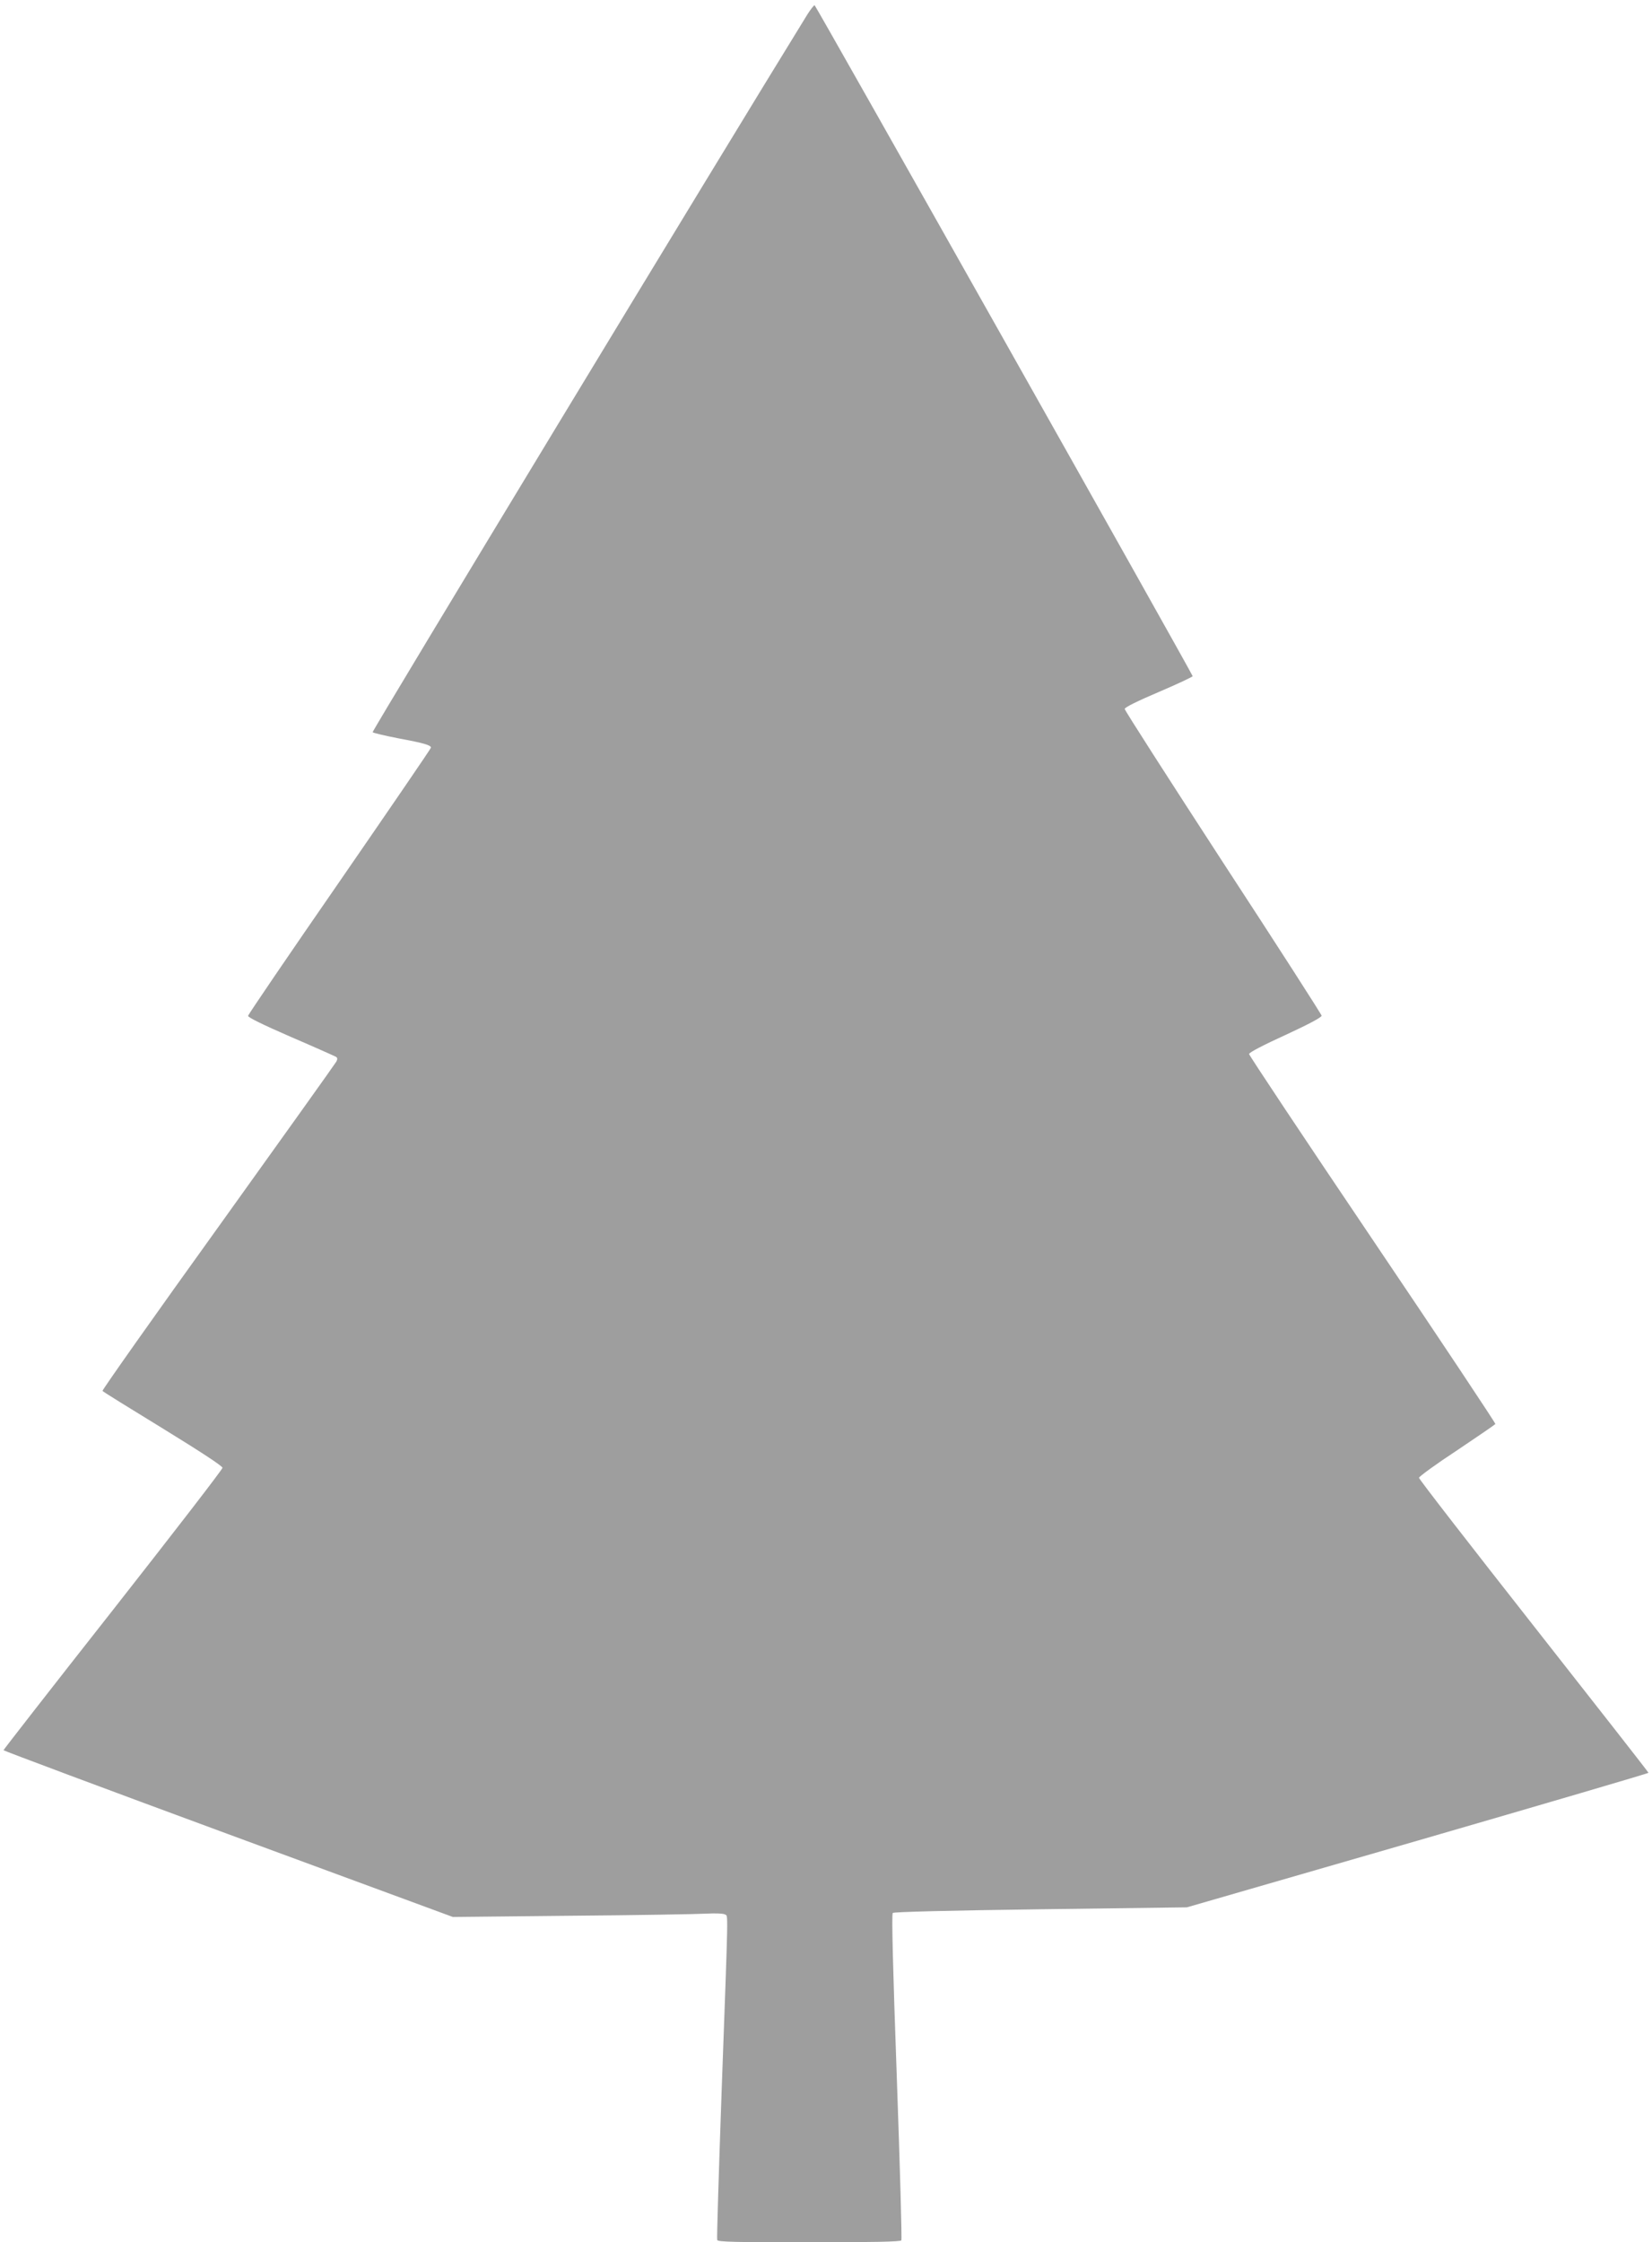
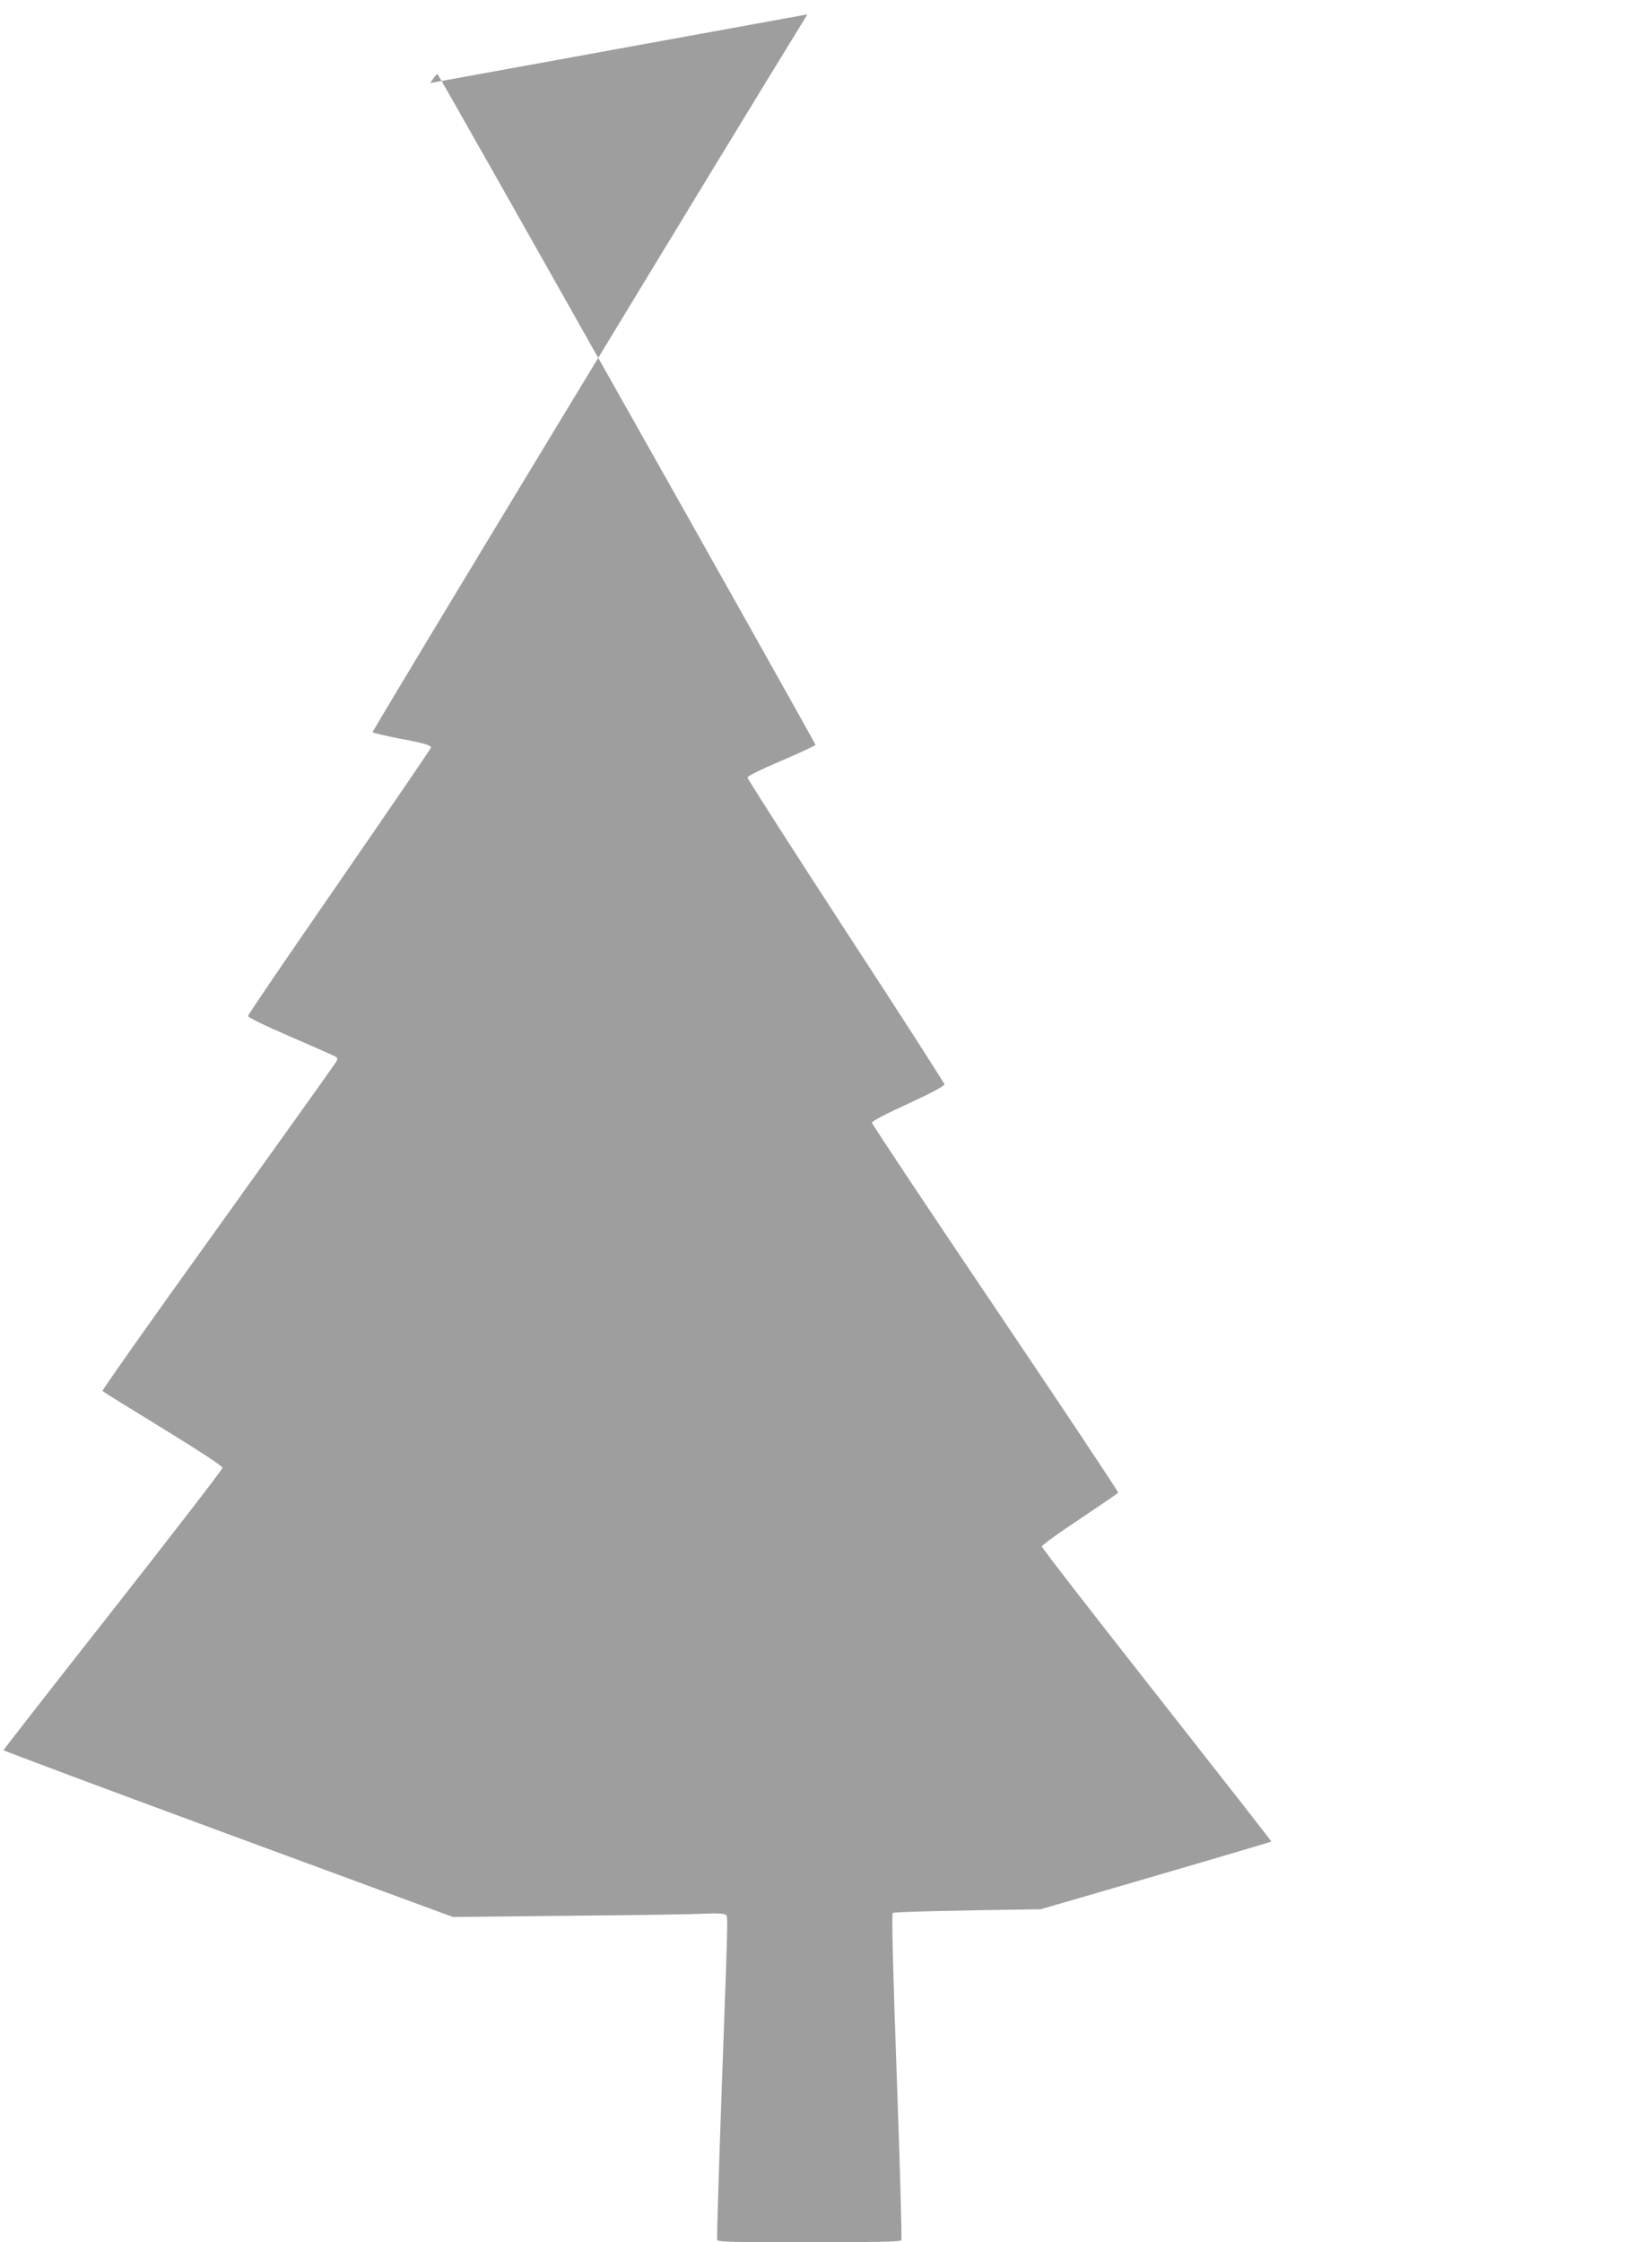
<svg xmlns="http://www.w3.org/2000/svg" version="1.0" width="943pt" height="1280pt" viewBox="0 0 943 1280" preserveAspectRatio="xMidYMid meet">
  <g transform="translate(0,1280) scale(0.1,-0.1)" fill="#9e9e9e" stroke="none">
-     <path d="M4609 12718 c-477 -773 -2488 -4093 -2482 -4098 4 -4 71 -20 148 -35 146 -27 185 -39 185 -53 0 -5 -235 -348 -521 -763 -287 -415 -522 -760 -523 -768 -1 -9 88 -52 244 -120 135 -58 251 -110 258 -114 9 -6 9 -13 2 -27 -6 -11 -310 -437 -675 -946 -366 -509 -663 -930 -660 -934 2 -4 157 -100 345 -215 218 -134 340 -214 340 -224 0 -9 -282 -374 -625 -811 -344 -437 -625 -798 -625 -801 0 -3 577 -219 1282 -479 l1283 -473 675 7 c371 3 718 9 770 12 55 3 101 1 109 -5 18 -12 19 63 -20 -1015 -16 -456 -28 -835 -25 -843 4 -11 100 -13 525 -13 359 0 522 3 526 11 4 6 -8 426 -26 935 -22 613 -30 927 -23 934 6 6 319 14 844 21 l835 11 1318 381 c724 210 1317 384 1317 387 0 3 -295 380 -655 838 -360 458 -655 838 -655 846 0 7 97 78 216 156 118 79 217 147 220 151 2 4 -313 478 -701 1053 -388 575 -705 1052 -705 1059 0 9 83 52 208 109 132 61 207 101 206 110 -1 8 -254 402 -563 875 -308 474 -561 868 -561 876 0 9 73 45 195 97 108 46 194 87 193 90 -14 36 -2152 3830 -2158 3830 -5 0 -23 -24 -41 -52z" />
+     <path d="M4609 12718 c-477 -773 -2488 -4093 -2482 -4098 4 -4 71 -20 148 -35 146 -27 185 -39 185 -53 0 -5 -235 -348 -521 -763 -287 -415 -522 -760 -523 -768 -1 -9 88 -52 244 -120 135 -58 251 -110 258 -114 9 -6 9 -13 2 -27 -6 -11 -310 -437 -675 -946 -366 -509 -663 -930 -660 -934 2 -4 157 -100 345 -215 218 -134 340 -214 340 -224 0 -9 -282 -374 -625 -811 -344 -437 -625 -798 -625 -801 0 -3 577 -219 1282 -479 l1283 -473 675 7 c371 3 718 9 770 12 55 3 101 1 109 -5 18 -12 19 63 -20 -1015 -16 -456 -28 -835 -25 -843 4 -11 100 -13 525 -13 359 0 522 3 526 11 4 6 -8 426 -26 935 -22 613 -30 927 -23 934 6 6 319 14 844 21 c724 210 1317 384 1317 387 0 3 -295 380 -655 838 -360 458 -655 838 -655 846 0 7 97 78 216 156 118 79 217 147 220 151 2 4 -313 478 -701 1053 -388 575 -705 1052 -705 1059 0 9 83 52 208 109 132 61 207 101 206 110 -1 8 -254 402 -563 875 -308 474 -561 868 -561 876 0 9 73 45 195 97 108 46 194 87 193 90 -14 36 -2152 3830 -2158 3830 -5 0 -23 -24 -41 -52z" />
  </g>
</svg>